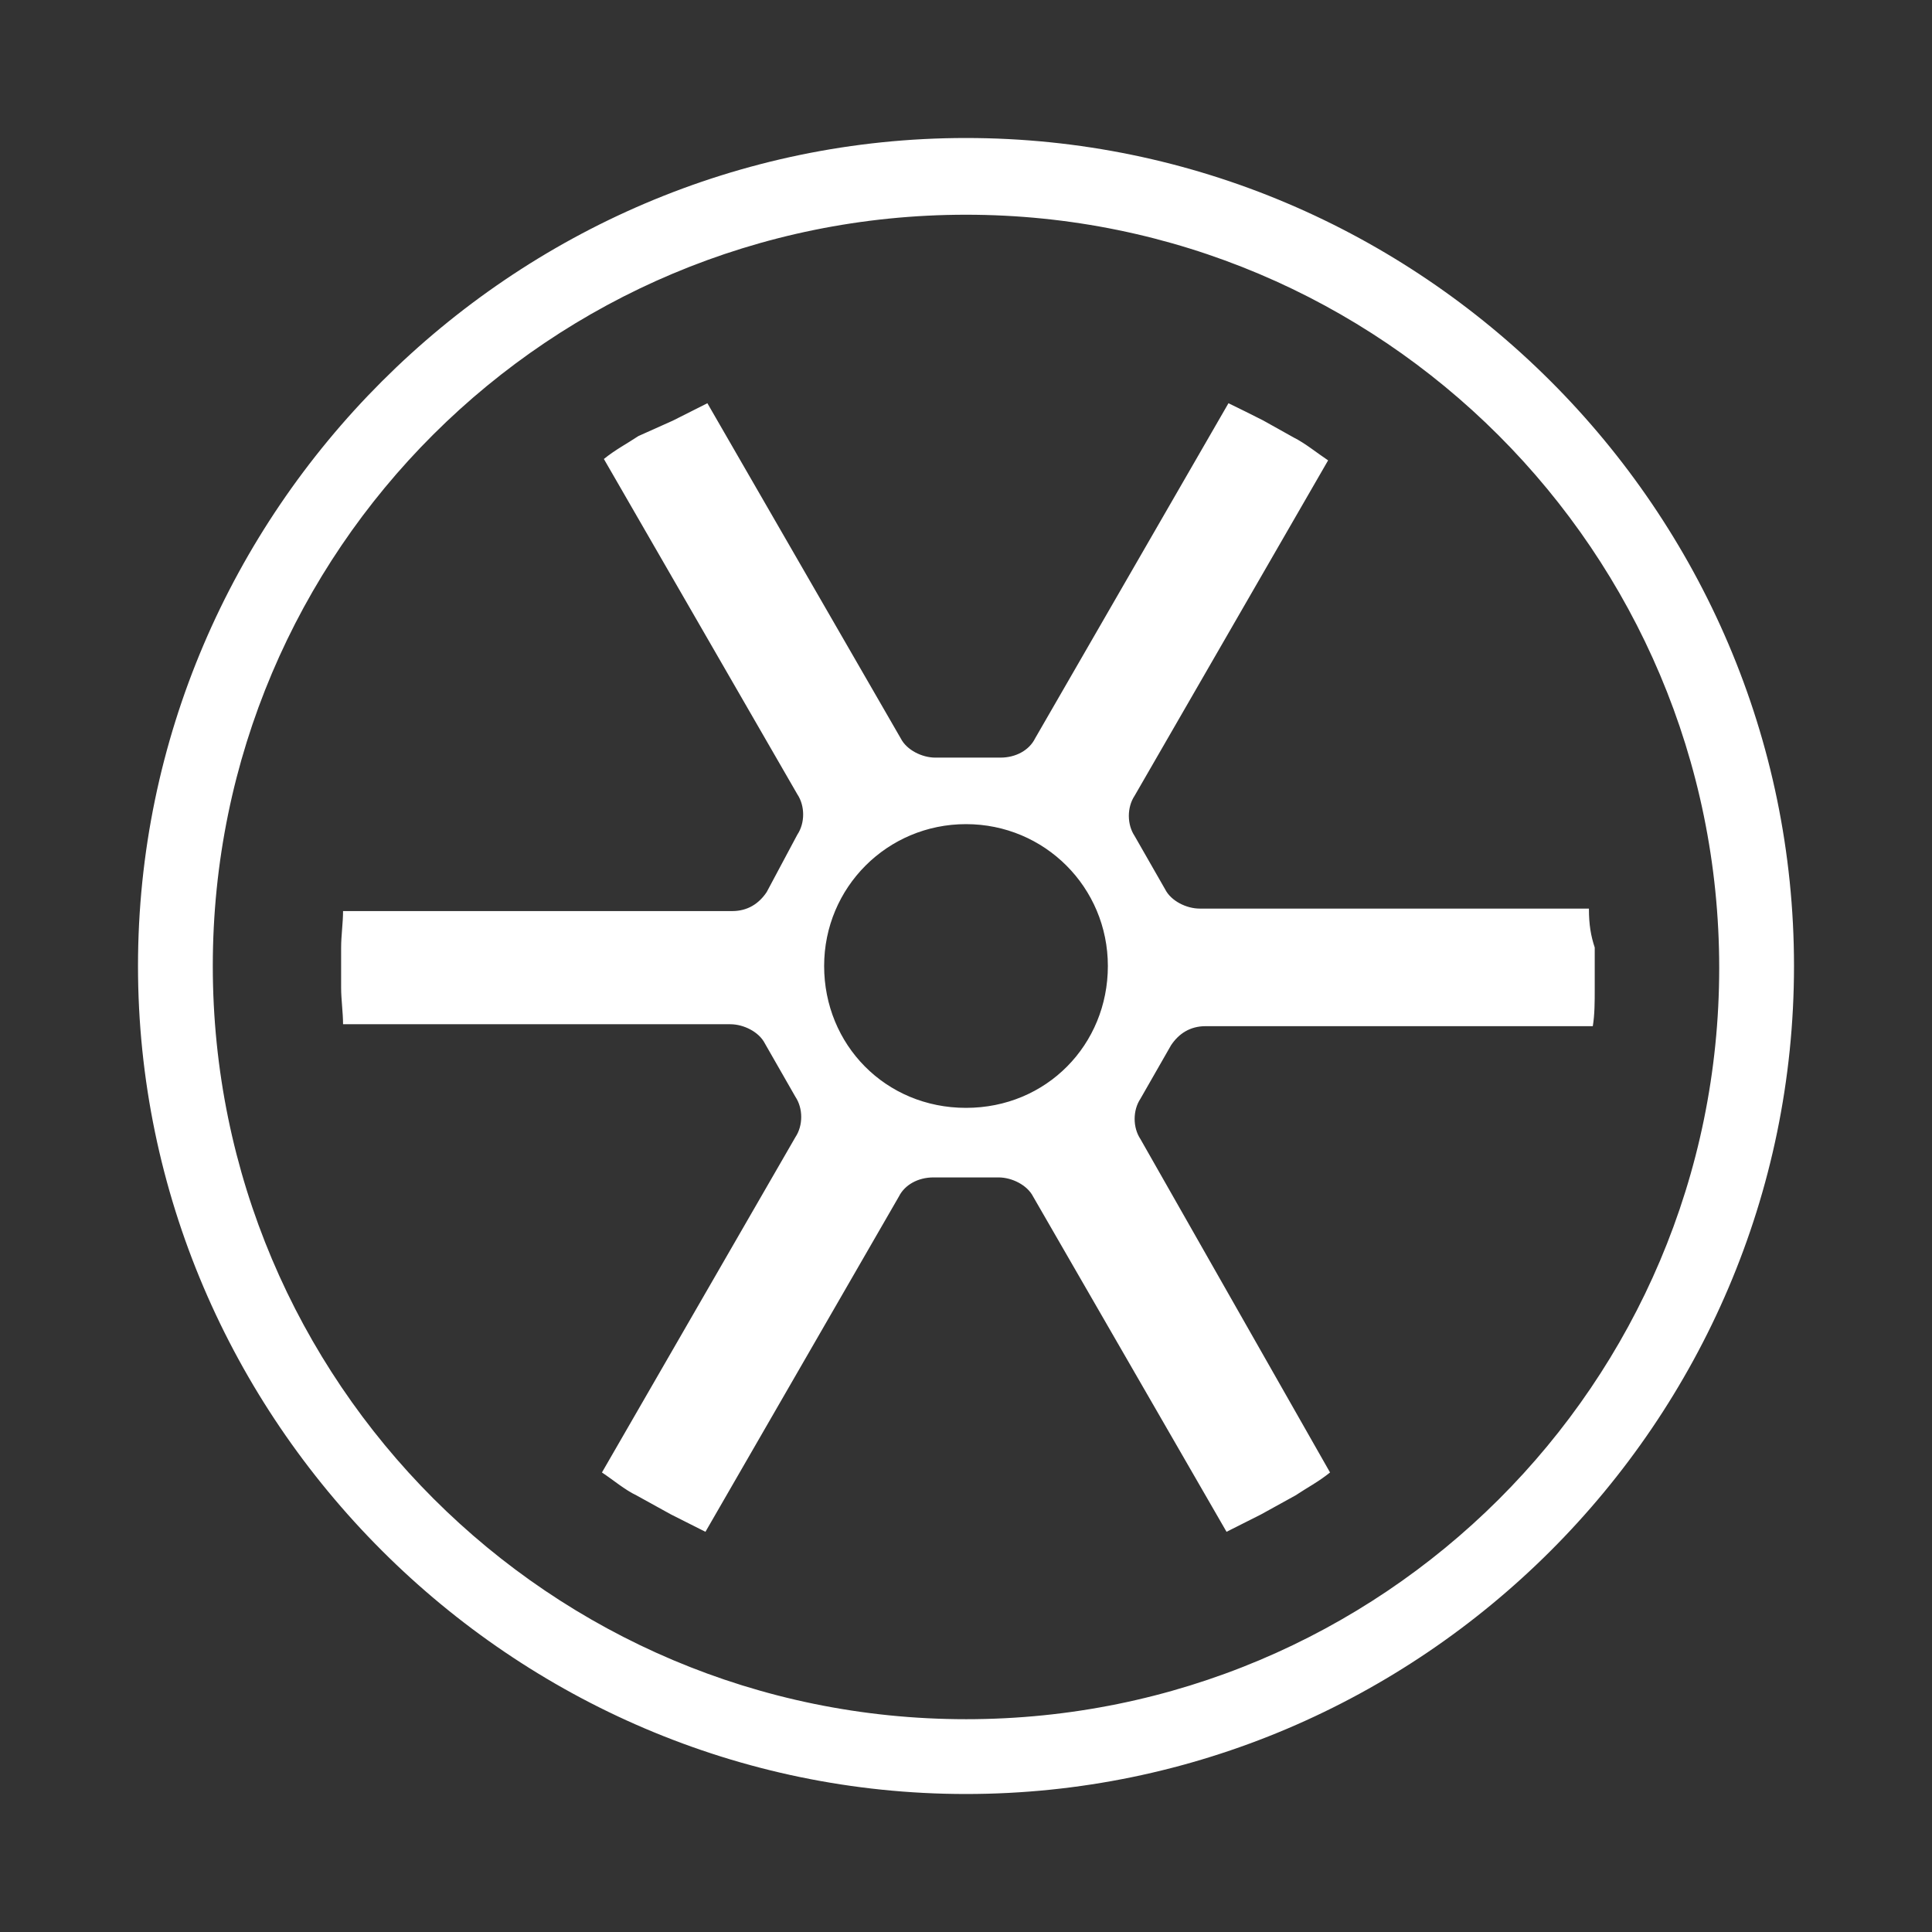
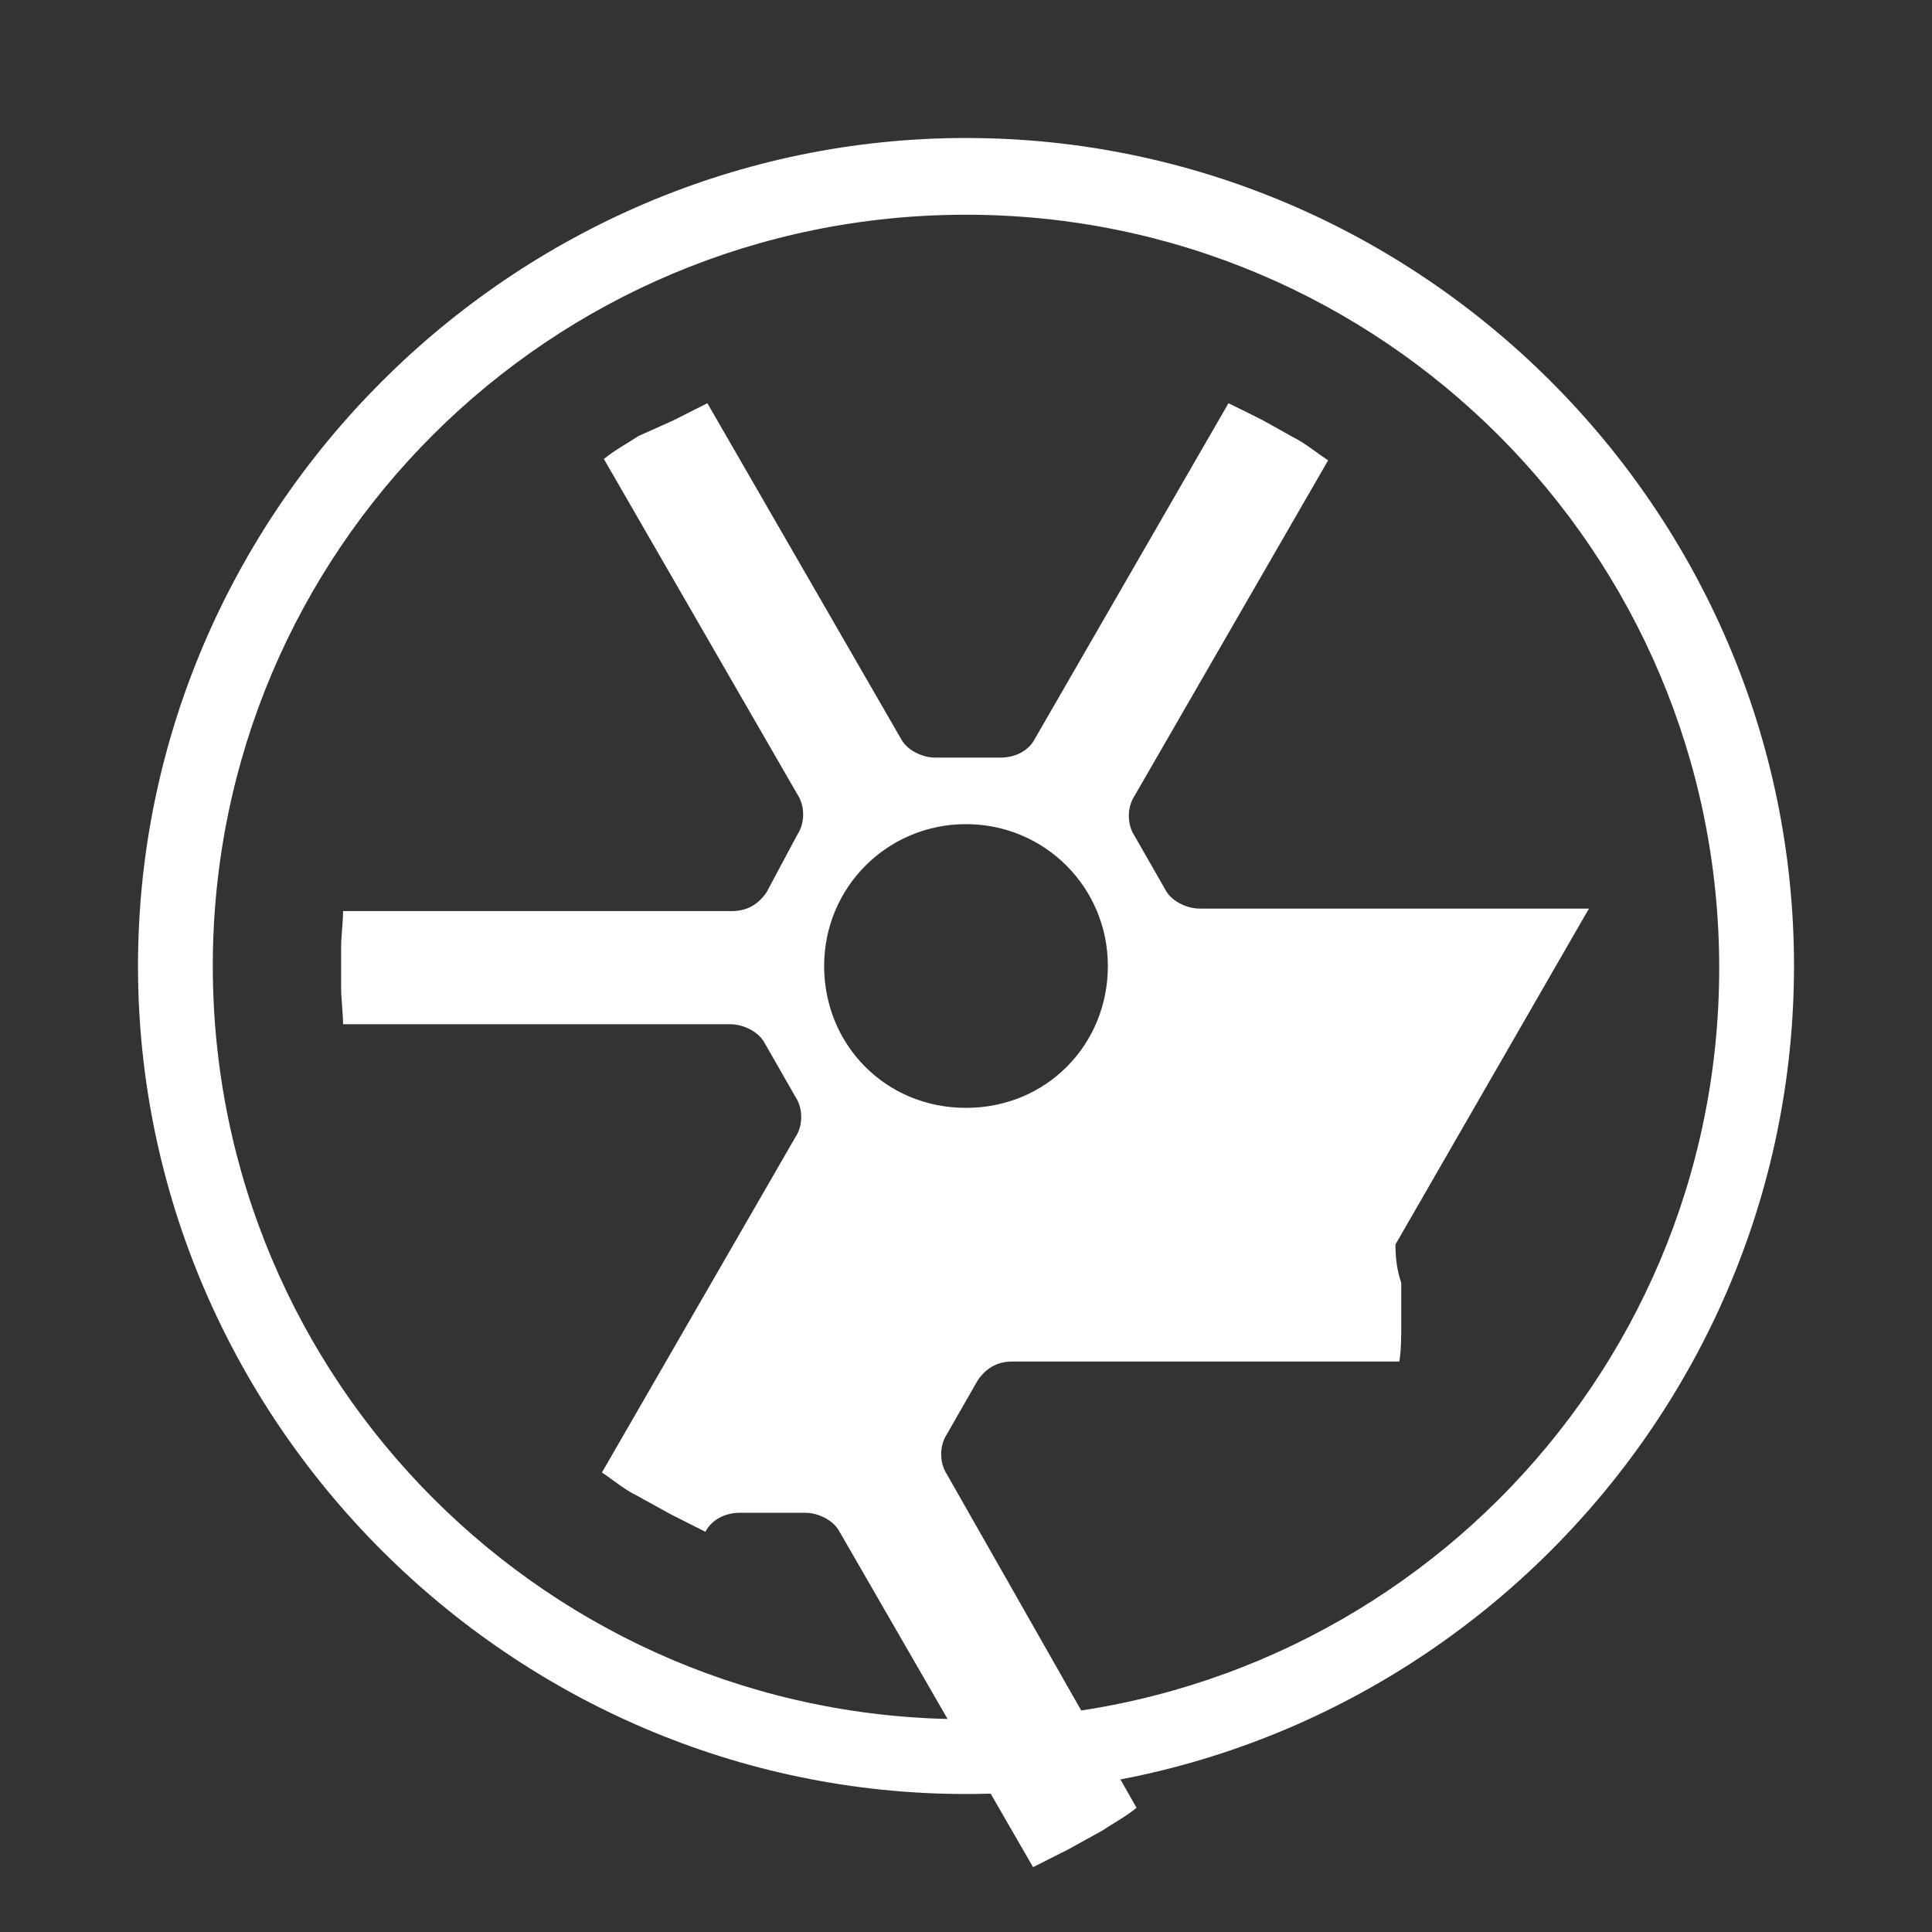
<svg xmlns="http://www.w3.org/2000/svg" id="Layer_1" data-name="Layer 1" viewBox="0 0 70 70">
  <rect x="0" y="0" width="70" height="70" fill="#333333" stroke="none" />
  <defs>
    <style>
      .cls-1 {
        fill: #fff;
      }
    </style>
  </defs>
-   <path class="cls-1" d="m57.57,32.92h-14.1c-.49,0-1.04-.28-1.25-.69l-1.11-1.94c-.28-.42-.28-1.04,0-1.46l7.01-12.15c-.42-.28-.83-.62-1.25-.83l-1.11-.62c-.42-.21-.83-.42-1.25-.62l-7.01,12.15c-.21.42-.69.69-1.25.69h-2.36c-.49,0-1.04-.28-1.25-.69l-7.01-12.15c-.42.21-.83.42-1.25.63l-1.25.56c-.42.28-.83.49-1.25.83l7.01,12.15c.28.42.28,1.04,0,1.46l-1.11,2.08c-.28.42-.69.69-1.25.69h-14.1c0,.42-.07.9-.07,1.32v1.46c0,.42.07.9.07,1.32h14.03c.49,0,1.04.28,1.25.69l1.11,1.94c.28.42.28,1.04,0,1.46l-7.01,12.15c.42.28.83.63,1.25.83l1.25.69c.42.21.83.42,1.25.63l7.01-12.15c.21-.42.69-.69,1.25-.69h2.36c.49,0,1.04.28,1.25.69l7.01,12.15c.42-.21.83-.42,1.25-.63l1.25-.69c.42-.28.83-.49,1.25-.83l-6.87-12.08c-.28-.42-.28-1.04,0-1.46l1.11-1.94c.28-.42.69-.69,1.25-.69h14.03c.07-.42.07-.9.07-1.32v-1.53c-.14-.42-.21-.83-.21-1.39Zm-22.57,7.22c-2.92,0-5.14-2.29-5.14-5.14s2.29-5.14,5.14-5.14,5.14,2.29,5.14,5.14-2.22,5.14-5.14,5.14Zm0-35.14c-16.46,0-30,13.54-30,30s13.54,30,30,30,30-13.47,30-30S51.46,5,35,5Zm0,57.29c-15.07,0-27.29-12.22-27.29-27.29S19.93,7.78,35,7.78s27.29,12.22,27.29,27.29-12.22,27.22-27.29,27.22Z" />
+   <path class="cls-1" d="m57.57,32.92h-14.1c-.49,0-1.04-.28-1.25-.69l-1.11-1.94c-.28-.42-.28-1.04,0-1.46l7.01-12.15c-.42-.28-.83-.62-1.25-.83l-1.11-.62c-.42-.21-.83-.42-1.25-.62l-7.01,12.15c-.21.42-.69.69-1.25.69h-2.36c-.49,0-1.04-.28-1.25-.69l-7.01-12.15c-.42.21-.83.42-1.25.63l-1.25.56c-.42.28-.83.49-1.25.83l7.01,12.15c.28.42.28,1.04,0,1.46l-1.11,2.08c-.28.42-.69.69-1.25.69h-14.1c0,.42-.07.9-.07,1.32v1.46c0,.42.07.9.07,1.32h14.03c.49,0,1.04.28,1.25.69l1.11,1.94c.28.42.28,1.04,0,1.46l-7.01,12.15c.42.28.83.63,1.25.83l1.25.69c.42.21.83.42,1.25.63c.21-.42.69-.69,1.25-.69h2.36c.49,0,1.04.28,1.25.69l7.01,12.15c.42-.21.83-.42,1.25-.63l1.25-.69c.42-.28.83-.49,1.25-.83l-6.87-12.08c-.28-.42-.28-1.04,0-1.46l1.11-1.94c.28-.42.69-.69,1.25-.69h14.03c.07-.42.07-.9.07-1.32v-1.53c-.14-.42-.21-.83-.21-1.39Zm-22.57,7.22c-2.92,0-5.14-2.29-5.14-5.14s2.29-5.14,5.14-5.14,5.14,2.29,5.14,5.14-2.22,5.14-5.14,5.14Zm0-35.14c-16.46,0-30,13.54-30,30s13.54,30,30,30,30-13.47,30-30S51.46,5,35,5Zm0,57.29c-15.07,0-27.29-12.22-27.29-27.29S19.93,7.78,35,7.78s27.29,12.22,27.29,27.29-12.22,27.22-27.29,27.22Z" />
</svg>